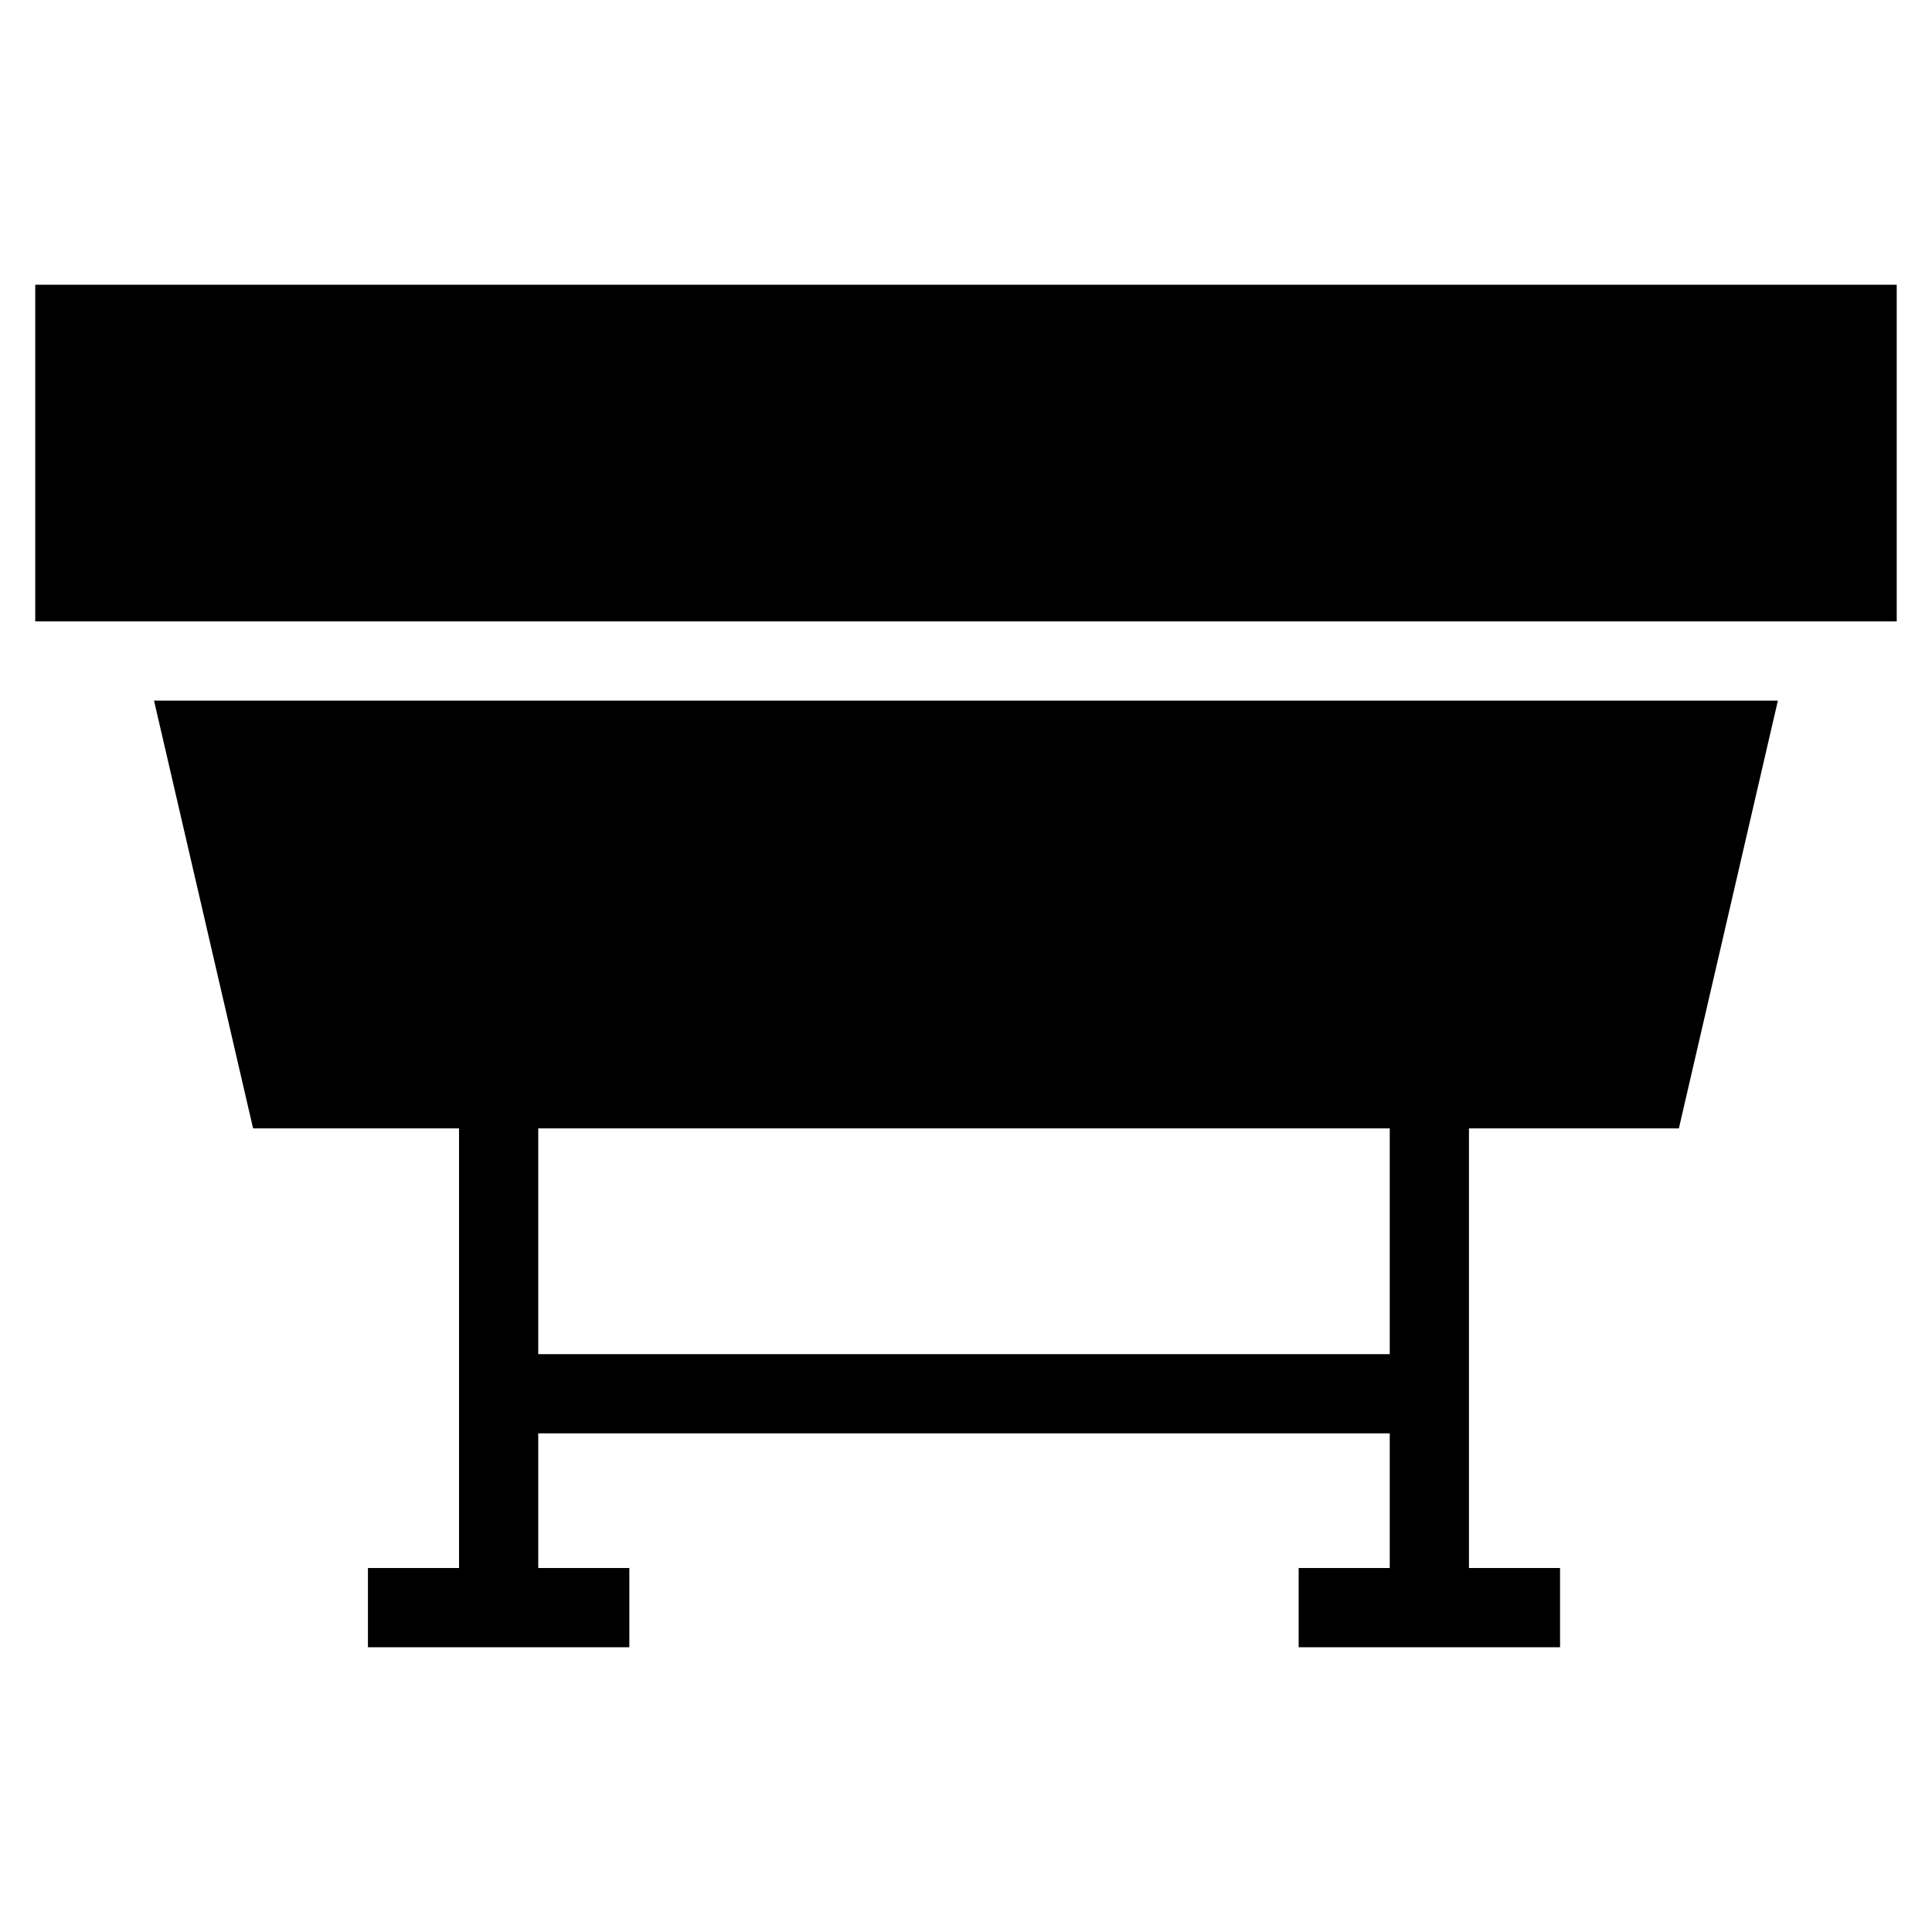
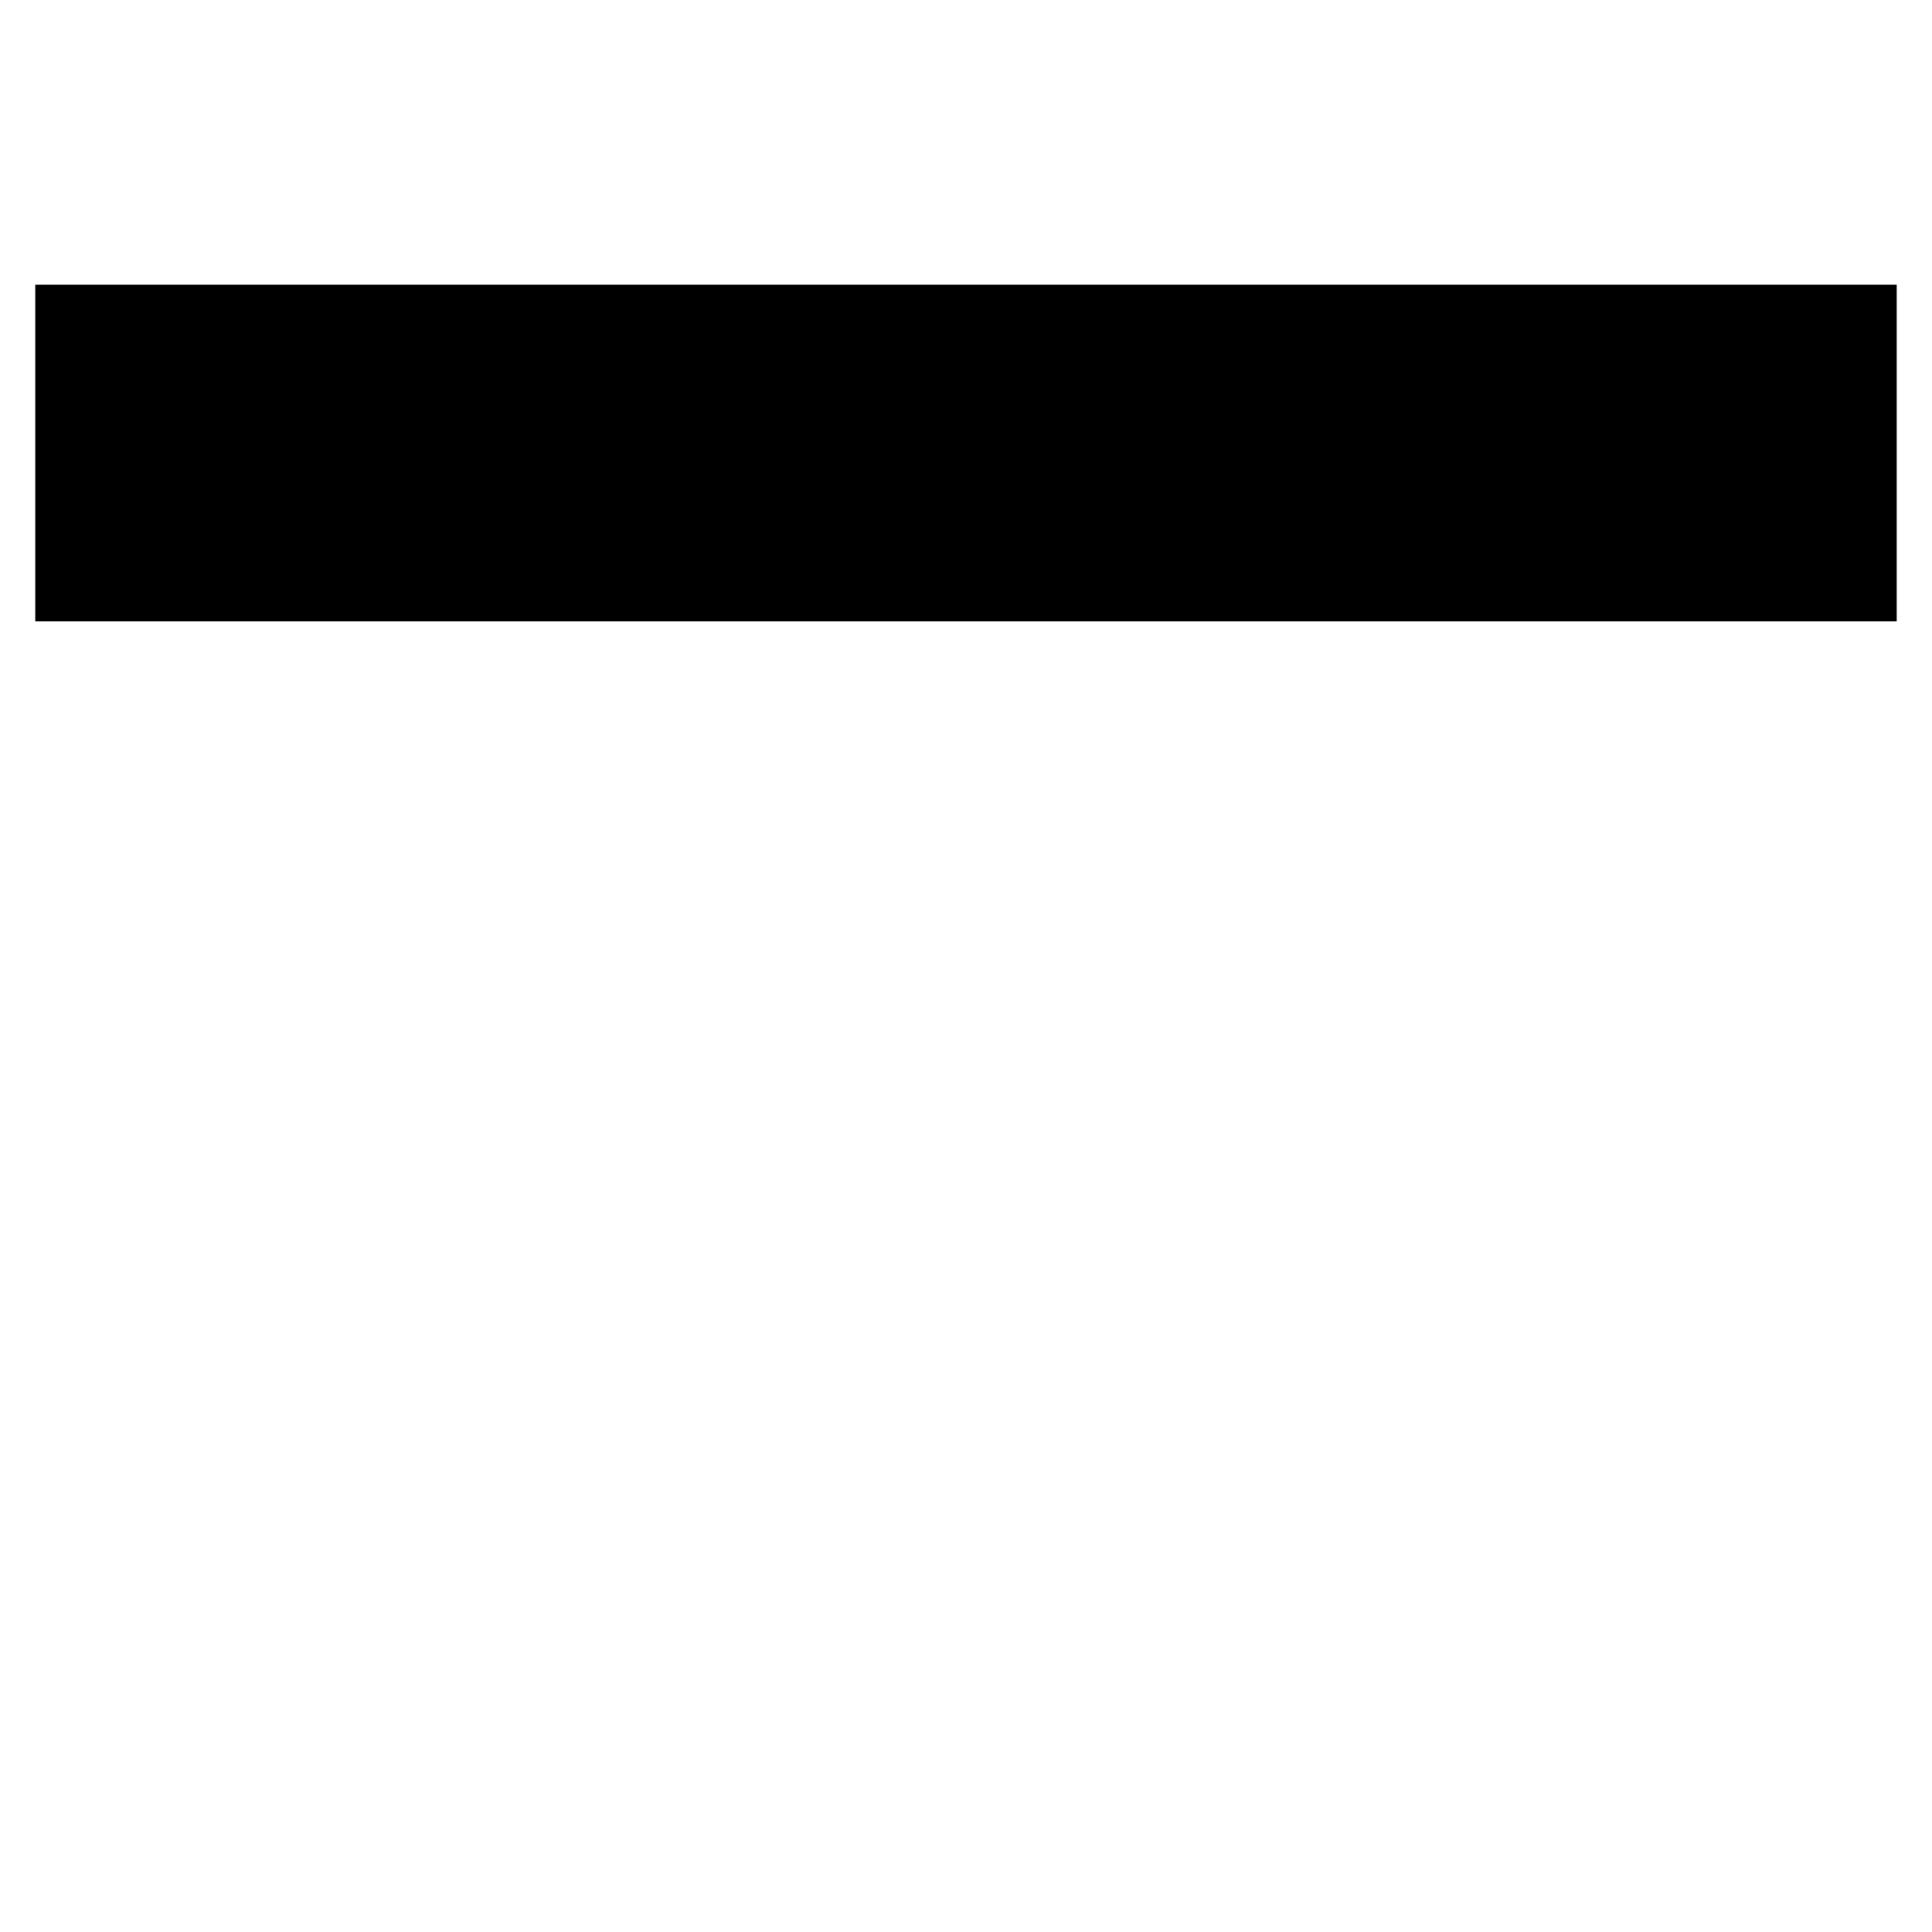
<svg xmlns="http://www.w3.org/2000/svg" fill="#000000" width="800px" height="800px" version="1.1" viewBox="144 144 512 512">
  <g>
    <path d="m153.34 219.46h493.31v89.215h-493.31z" />
-     <path d="m211.07 443.03h54.578v116.51h-24.141v20.992h69.273v-20.992h-24.141v-35.688h225.66v35.688h-24.141v20.992h69.273v-20.992h-24.141v-116.51h55.629l26.238-113.36h-430.34zm75.57 0h225.66v59.828h-225.66z" />
  </g>
</svg>